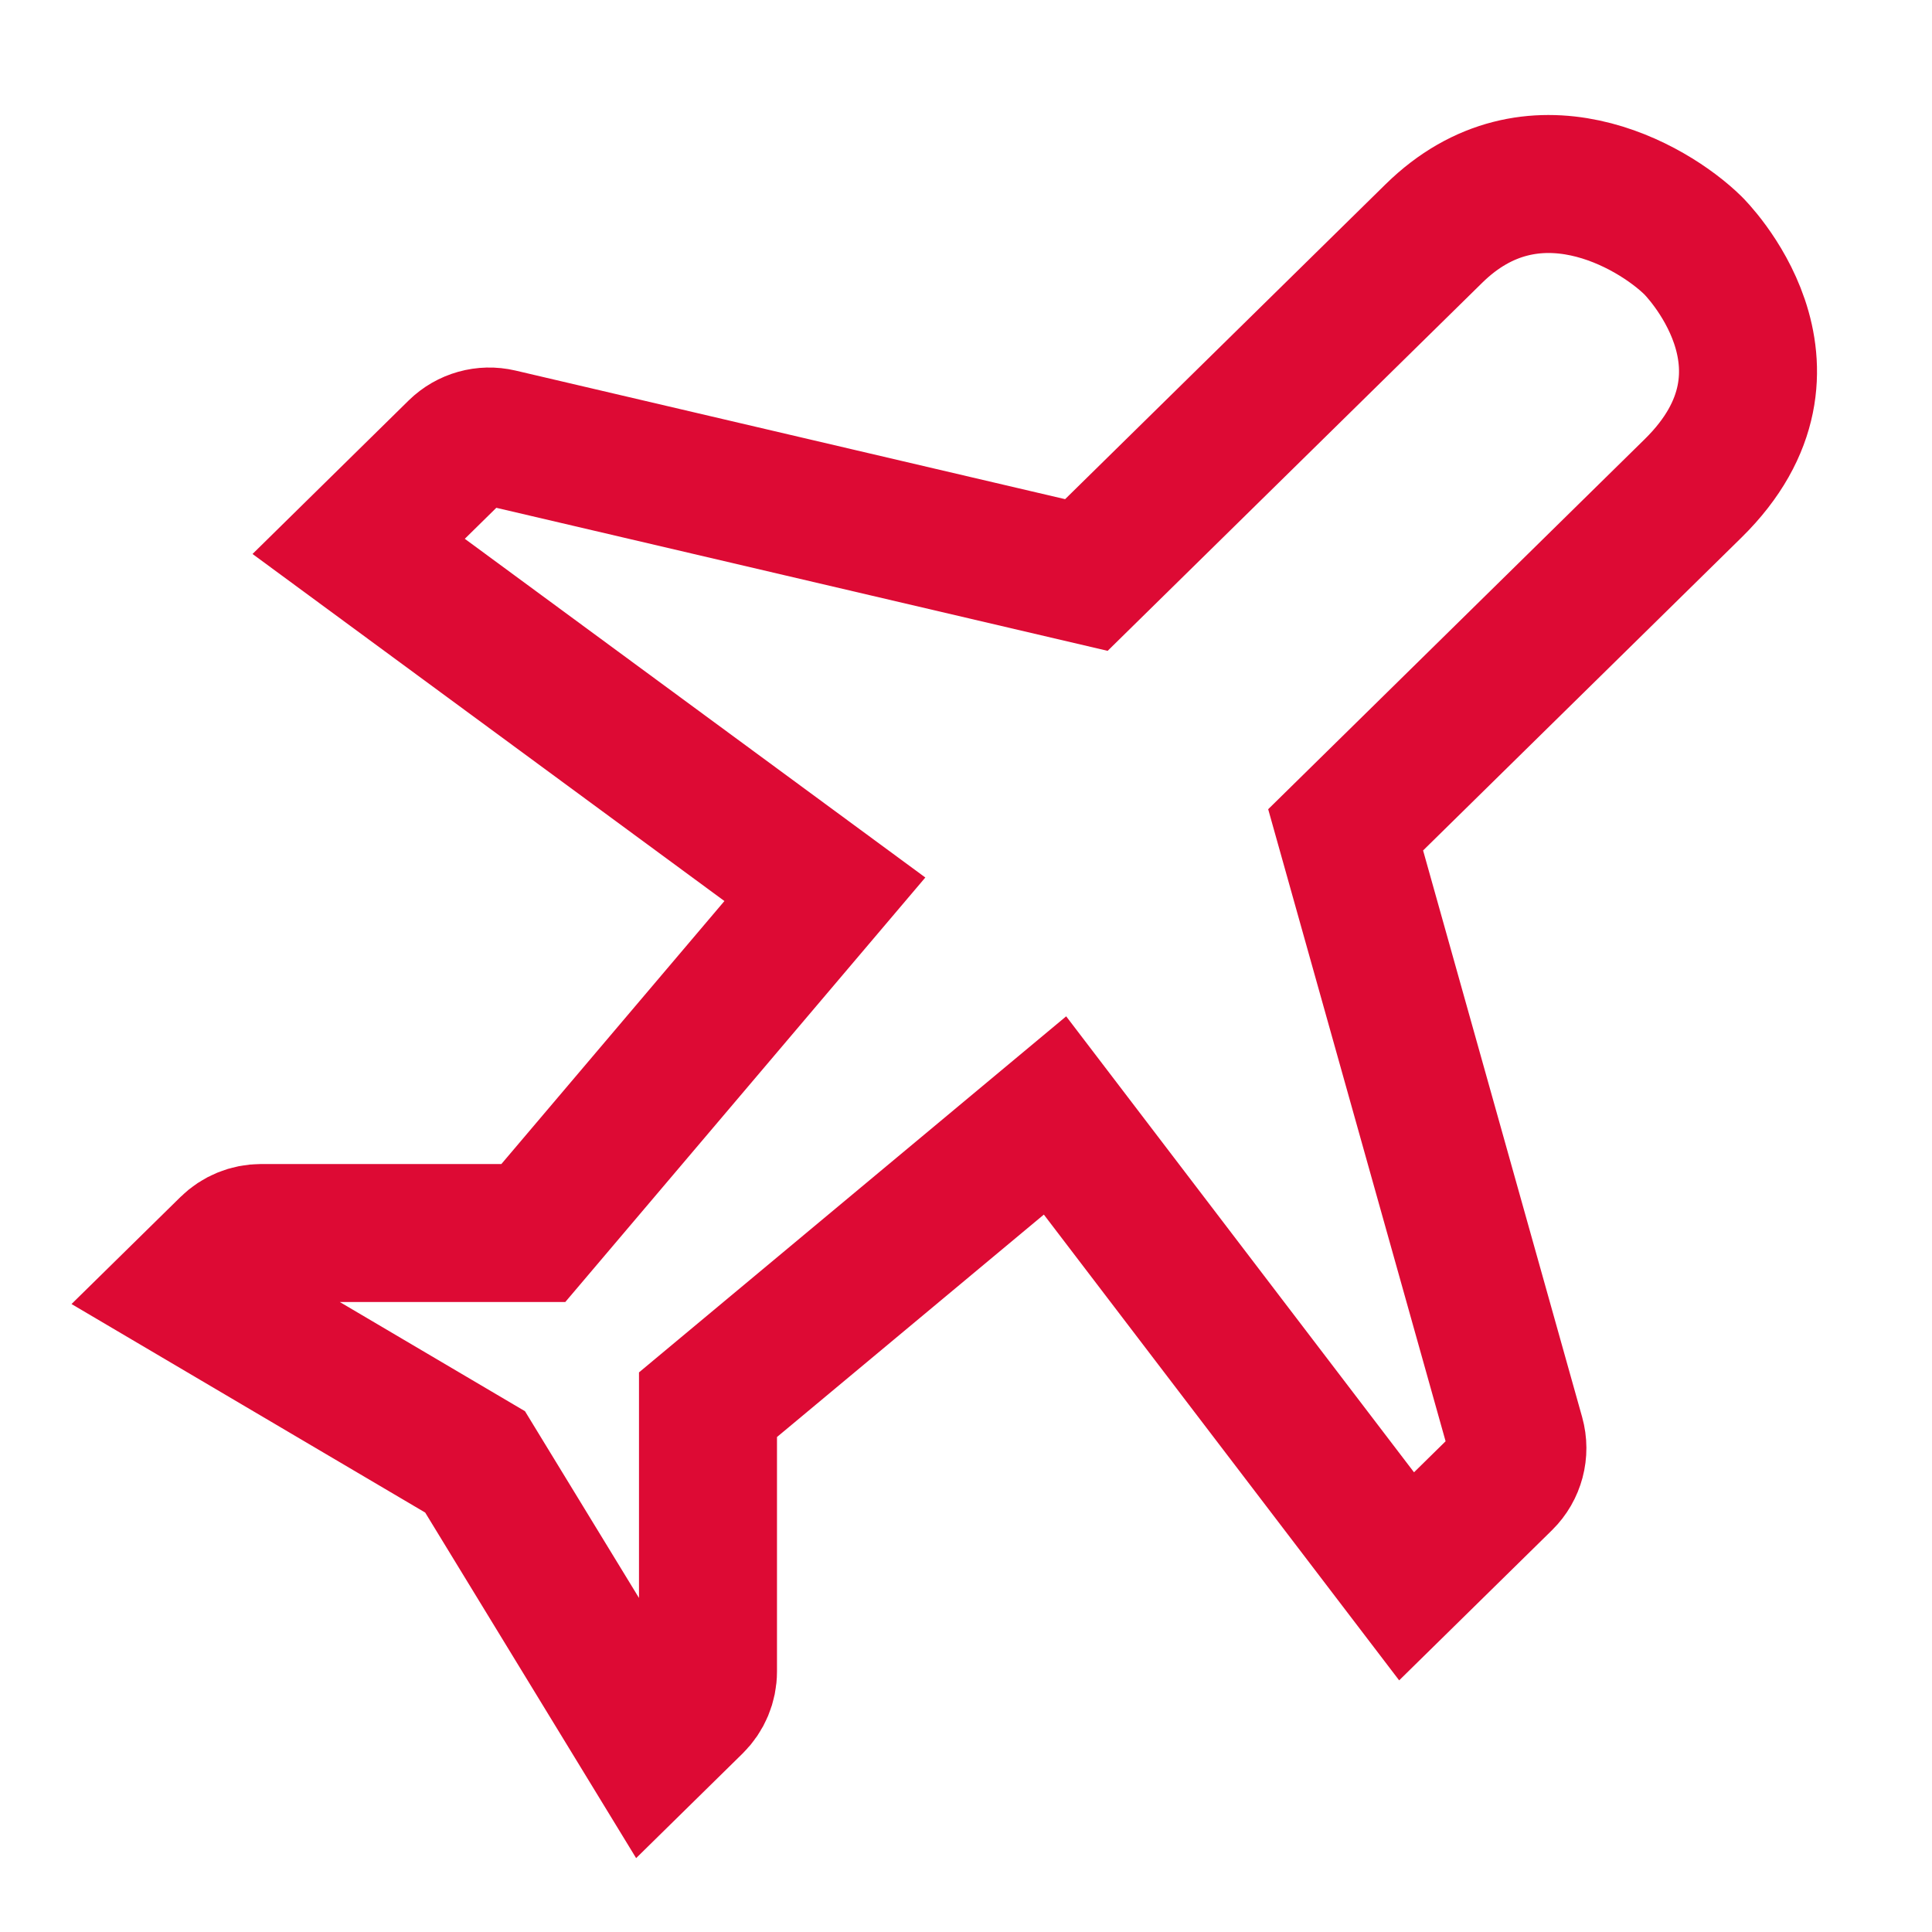
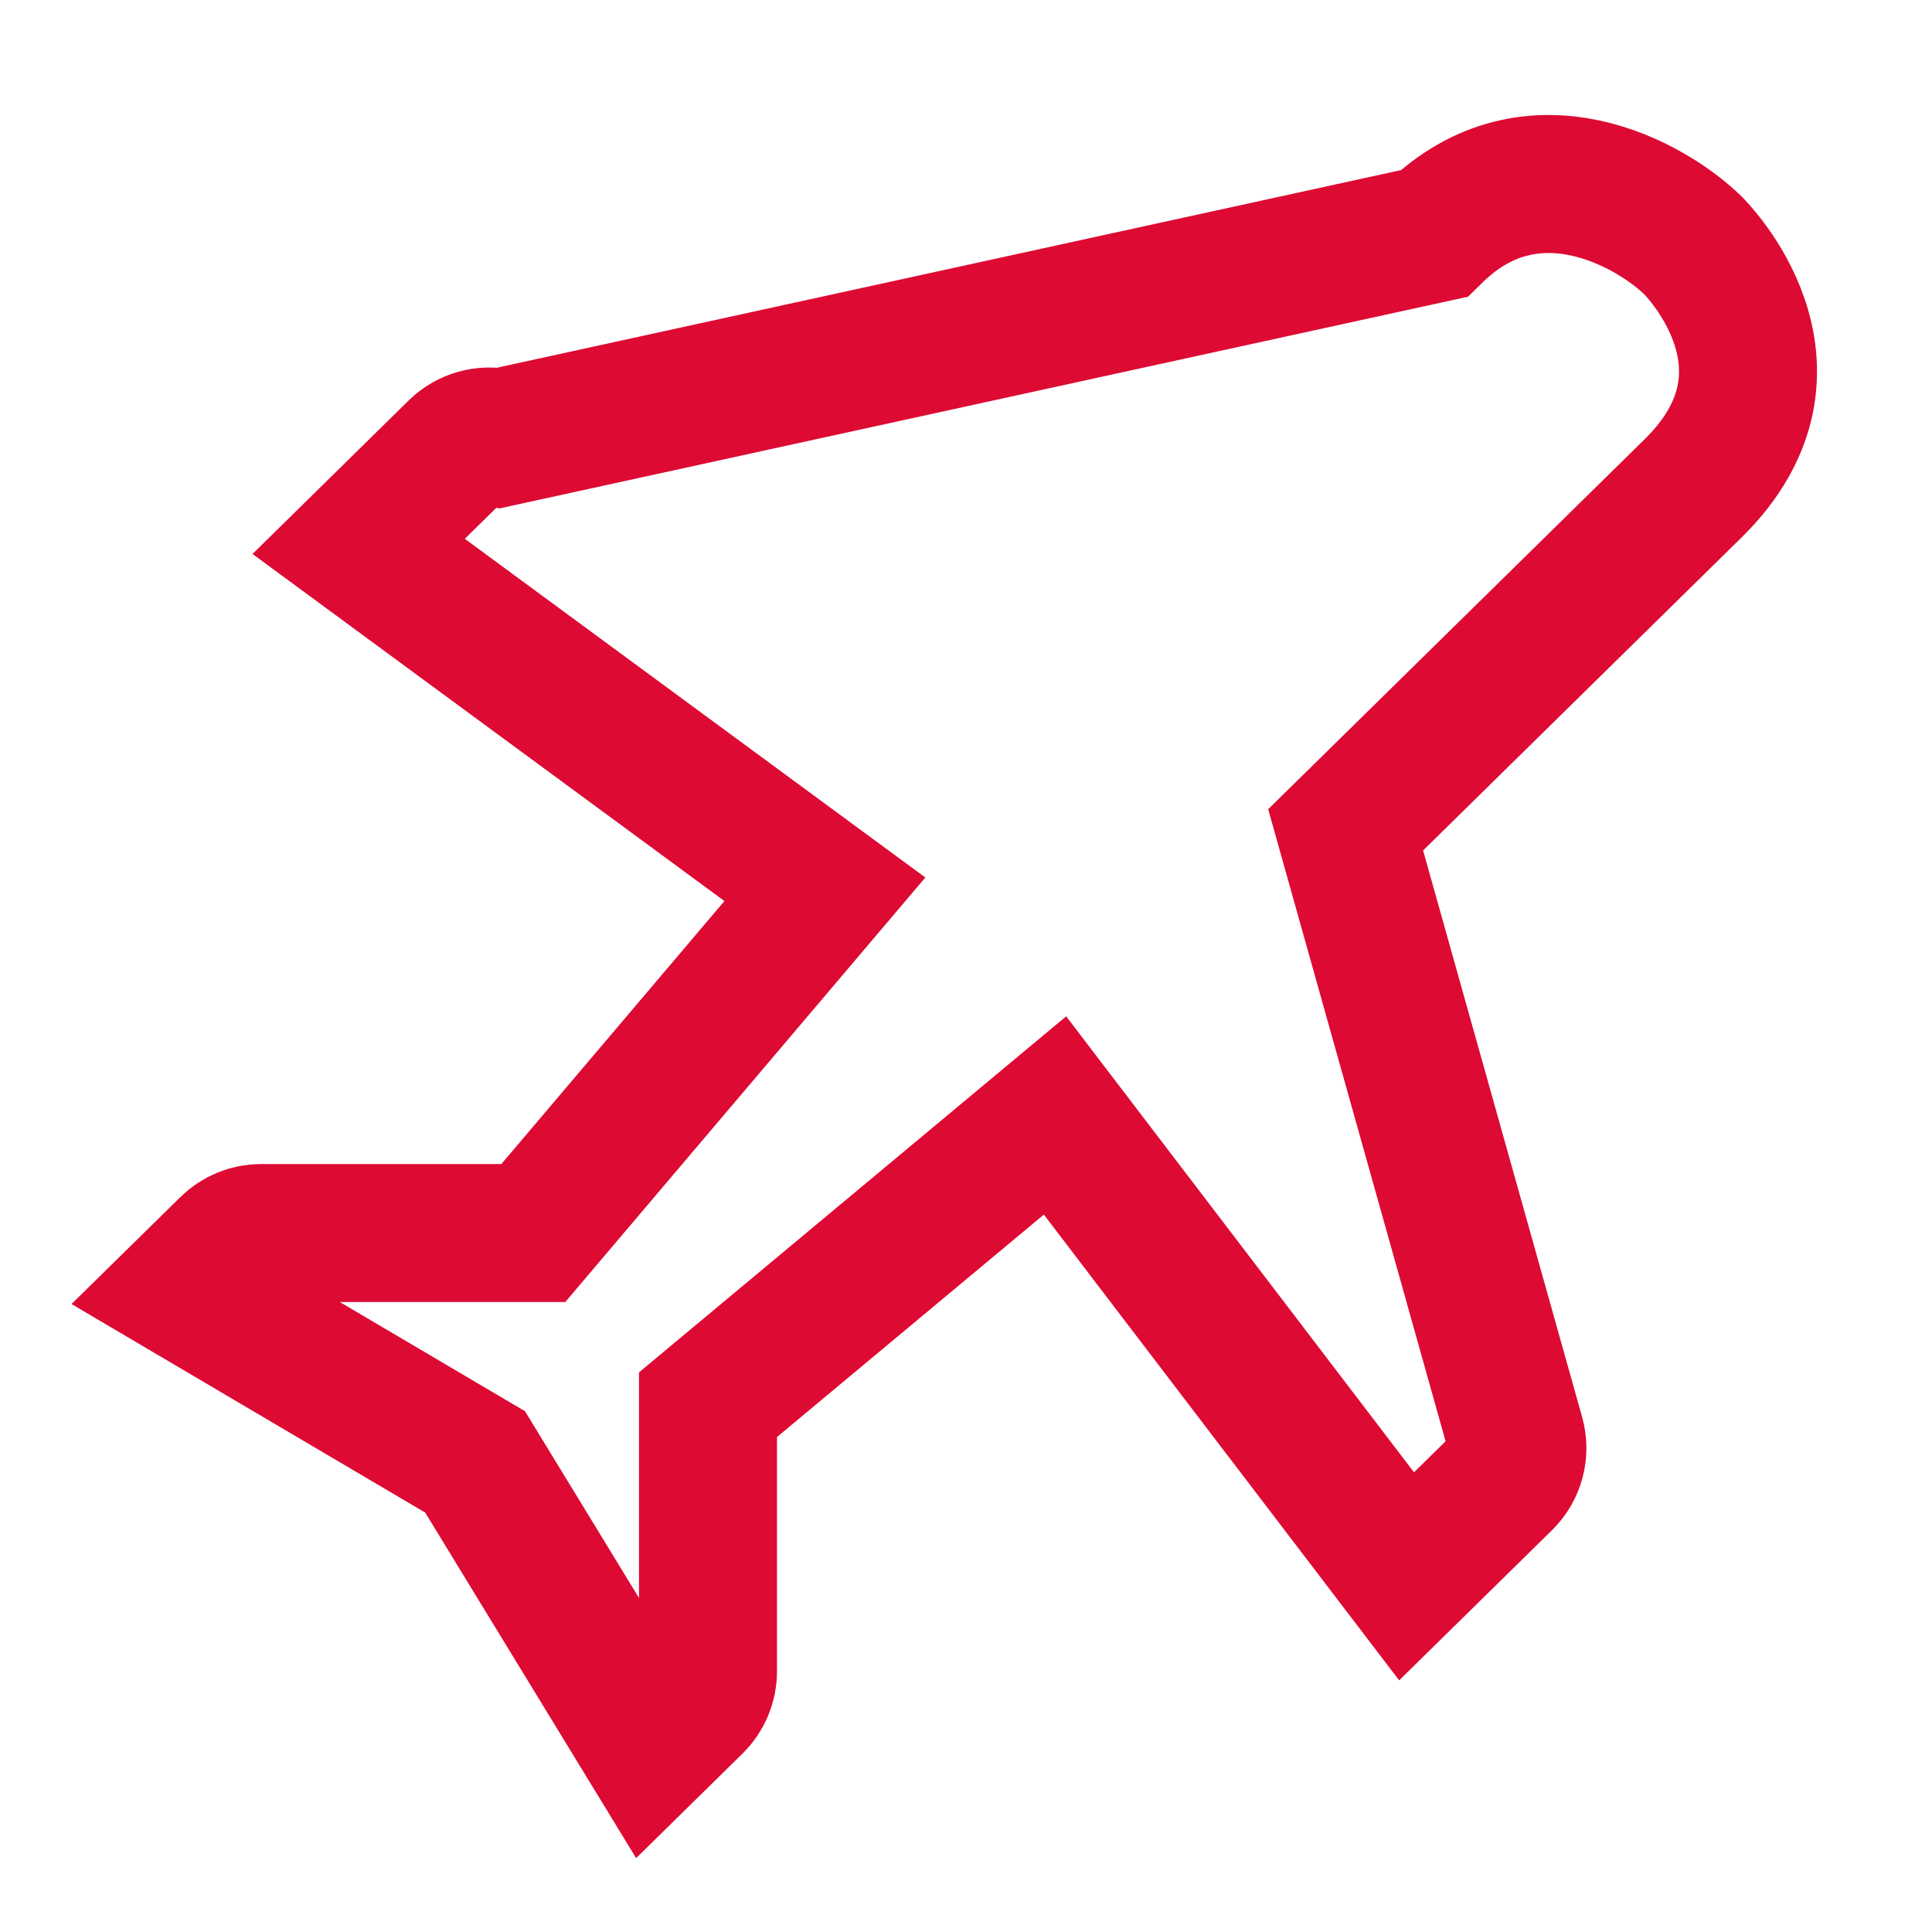
<svg xmlns="http://www.w3.org/2000/svg" width="42" height="42" viewBox="0 0 42 42" fill="none">
-   <path d="M31.171 5.077C33.318 2.966 35.912 4.459 36.807 5.339C36.807 5.339 39.492 7.977 36.807 10.616L29.253 18.04L32.95 31.211C33.048 31.562 32.948 31.939 32.688 32.195L30.578 34.268L22.935 24.249L15.391 30.537L15.391 36.337C15.391 36.605 15.283 36.862 15.092 37.05L14.125 38L10.328 31.78L4 28.049L4.974 27.092C5.161 26.908 5.413 26.805 5.675 26.805H11.594L17.932 19.332L7.797 11.878L9.935 9.776C10.18 9.536 10.53 9.438 10.864 9.516L23.617 12.5L31.171 5.077Z" stroke="#DD0A34" stroke-width="3" />
+   <path d="M31.171 5.077C33.318 2.966 35.912 4.459 36.807 5.339C36.807 5.339 39.492 7.977 36.807 10.616L29.253 18.04L32.95 31.211C33.048 31.562 32.948 31.939 32.688 32.195L30.578 34.268L22.935 24.249L15.391 30.537L15.391 36.337C15.391 36.605 15.283 36.862 15.092 37.05L14.125 38L10.328 31.78L4 28.049L4.974 27.092C5.161 26.908 5.413 26.805 5.675 26.805H11.594L17.932 19.332L7.797 11.878L9.935 9.776C10.18 9.536 10.53 9.438 10.864 9.516L31.171 5.077Z" stroke="#DD0A34" stroke-width="3" />
</svg>